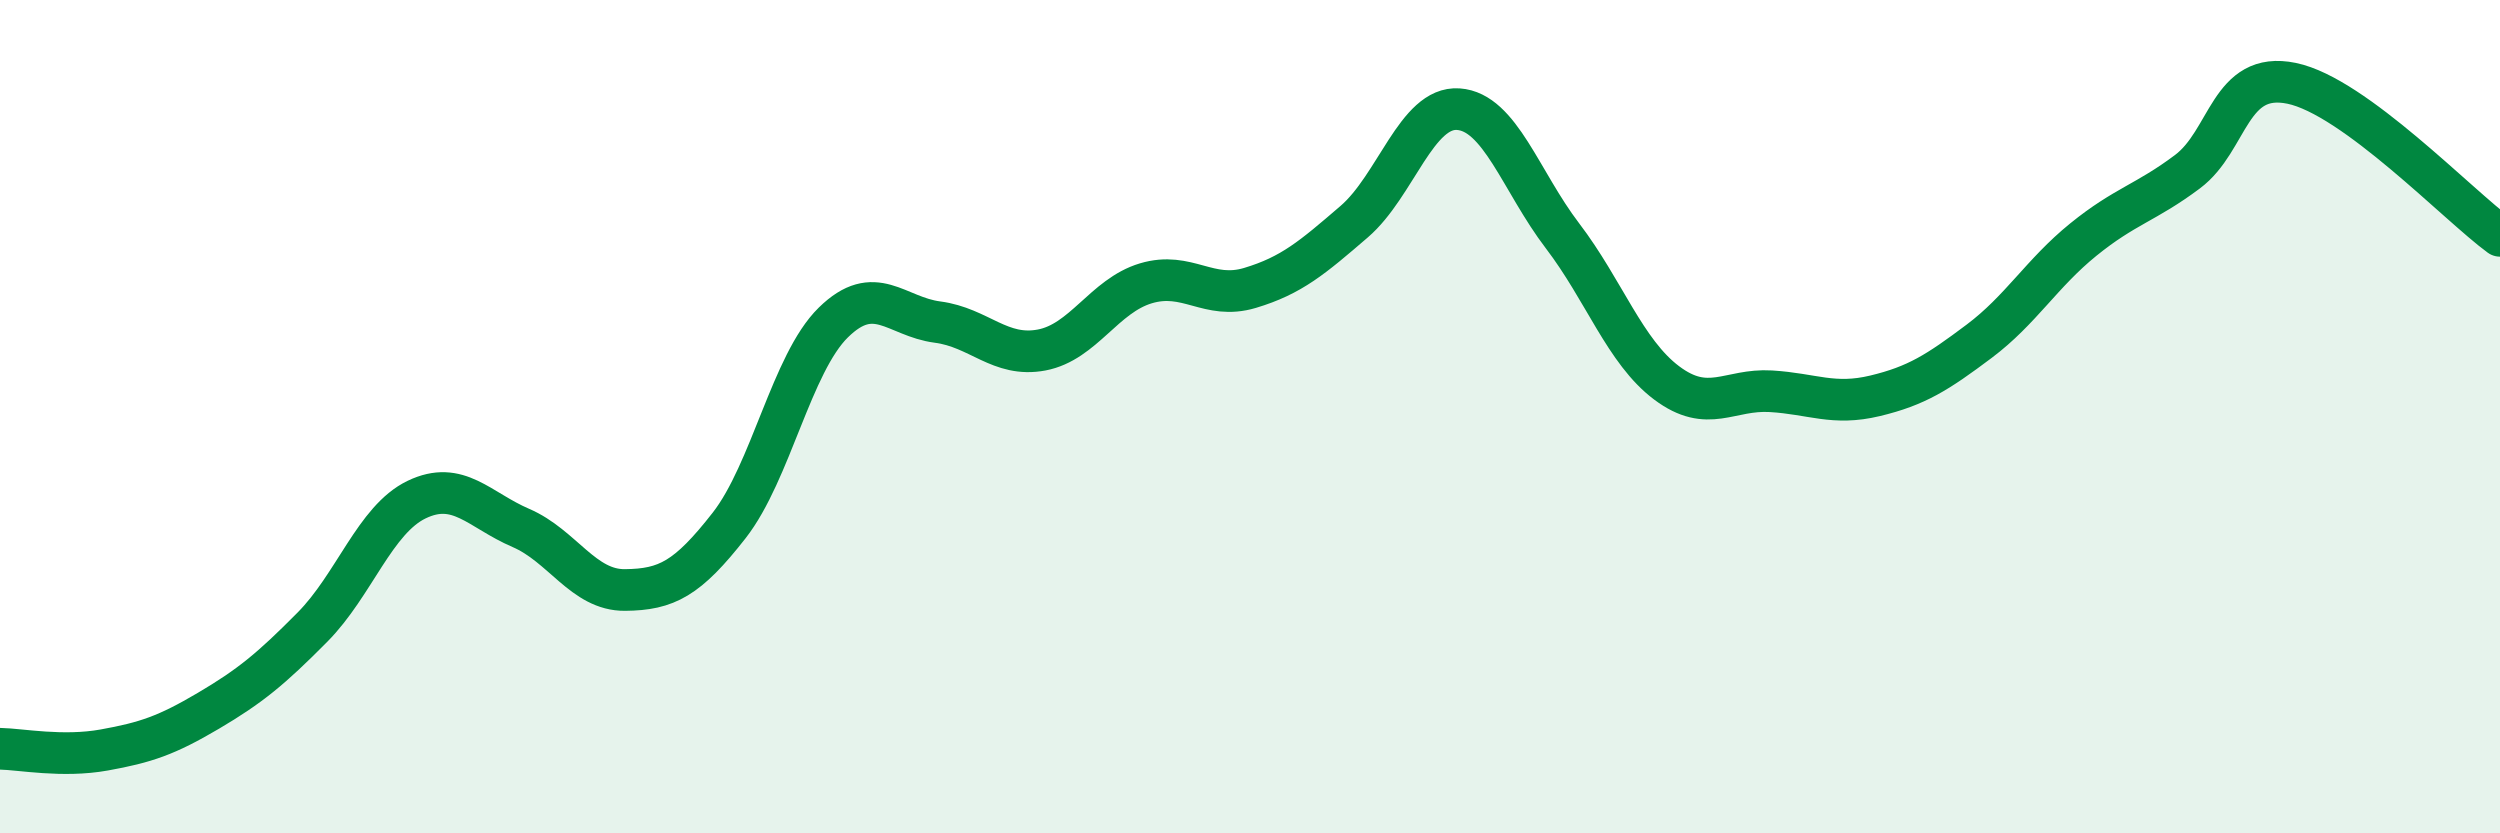
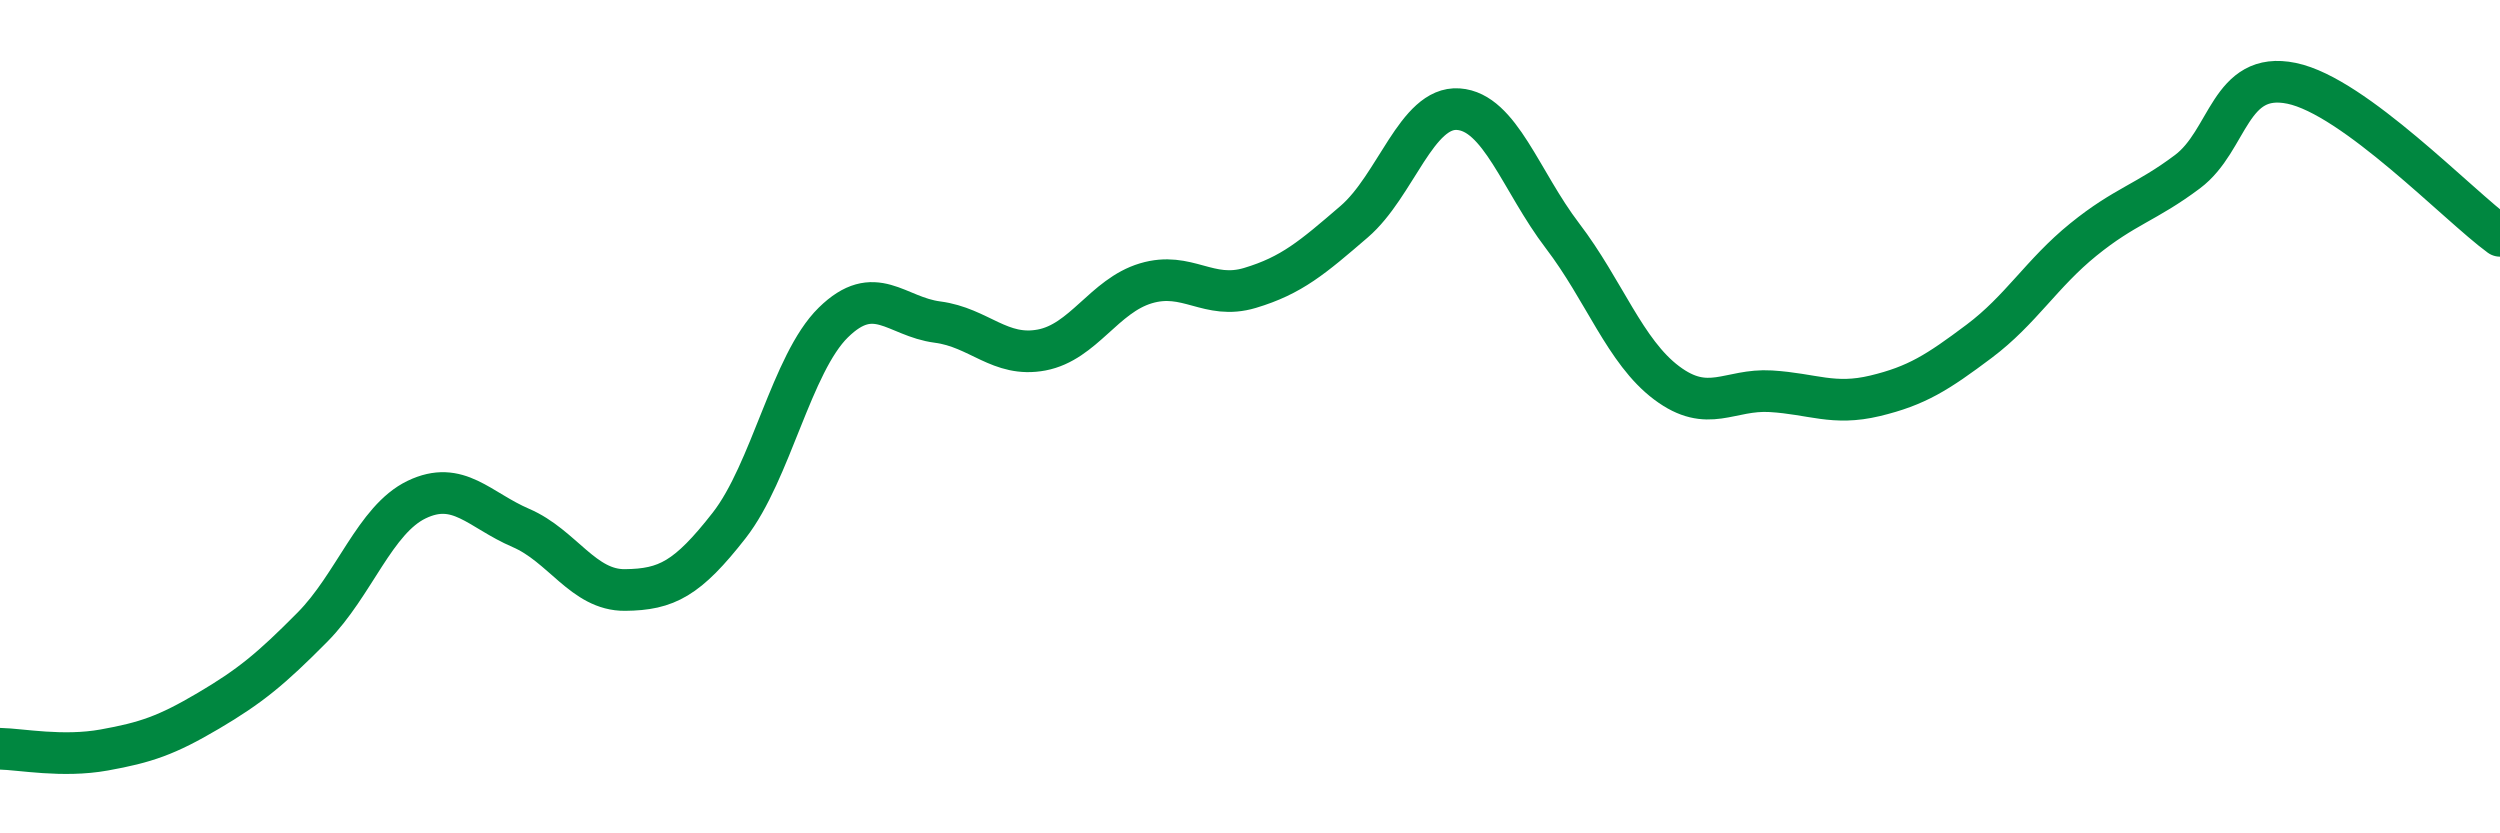
<svg xmlns="http://www.w3.org/2000/svg" width="60" height="20" viewBox="0 0 60 20">
-   <path d="M 0,17.97 C 0.5,17.98 1.5,18.18 2.5,18 C 3.5,17.82 4,17.65 5,17.06 C 6,16.47 6.5,16.06 7.5,15.05 C 8.5,14.04 9,12.47 10,11.99 C 11,11.51 11.5,12.24 12.5,12.67 C 13.5,13.1 14,14.17 15,14.16 C 16,14.15 16.5,13.89 17.5,12.61 C 18.5,11.33 19,8.72 20,7.74 C 21,6.76 21.5,7.6 22.5,7.73 C 23.5,7.86 24,8.59 25,8.4 C 26,8.21 26.5,7.1 27.5,6.8 C 28.5,6.5 29,7.21 30,6.91 C 31,6.61 31.5,6.18 32.5,5.32 C 33.5,4.46 34,2.55 35,2.62 C 36,2.69 36.5,4.35 37.5,5.66 C 38.5,6.97 39,8.44 40,9.19 C 41,9.94 41.5,9.33 42.5,9.39 C 43.5,9.45 44,9.74 45,9.5 C 46,9.26 46.5,8.94 47.5,8.19 C 48.5,7.44 49,6.56 50,5.75 C 51,4.94 51.5,4.87 52.5,4.12 C 53.5,3.37 53.5,1.69 55,2 C 56.5,2.31 59,4.93 60,5.66L60 20L0 20Z" fill="#008740" opacity="0.1" stroke-linecap="round" stroke-linejoin="round" />
  <path d="M 0,17.97 C 0.5,17.98 1.5,18.18 2.5,18 C 3.5,17.82 4,17.65 5,17.06 C 6,16.47 6.5,16.06 7.5,15.05 C 8.5,14.04 9,12.47 10,11.99 C 11,11.51 11.5,12.24 12.5,12.67 C 13.5,13.1 14,14.17 15,14.16 C 16,14.15 16.5,13.89 17.5,12.61 C 18.5,11.33 19,8.72 20,7.74 C 21,6.76 21.5,7.6 22.5,7.73 C 23.5,7.86 24,8.59 25,8.4 C 26,8.21 26.5,7.1 27.5,6.8 C 28.5,6.5 29,7.21 30,6.91 C 31,6.61 31.5,6.18 32.5,5.32 C 33.5,4.46 34,2.55 35,2.62 C 36,2.69 36.5,4.35 37.5,5.66 C 38.5,6.97 39,8.44 40,9.19 C 41,9.94 41.5,9.33 42.5,9.39 C 43.5,9.45 44,9.74 45,9.5 C 46,9.26 46.5,8.94 47.5,8.19 C 48.5,7.44 49,6.56 50,5.75 C 51,4.94 51.5,4.87 52.5,4.12 C 53.5,3.37 53.5,1.69 55,2 C 56.5,2.31 59,4.93 60,5.66" stroke="#008740" stroke-width="1" fill="none" stroke-linecap="round" stroke-linejoin="round" />
</svg>